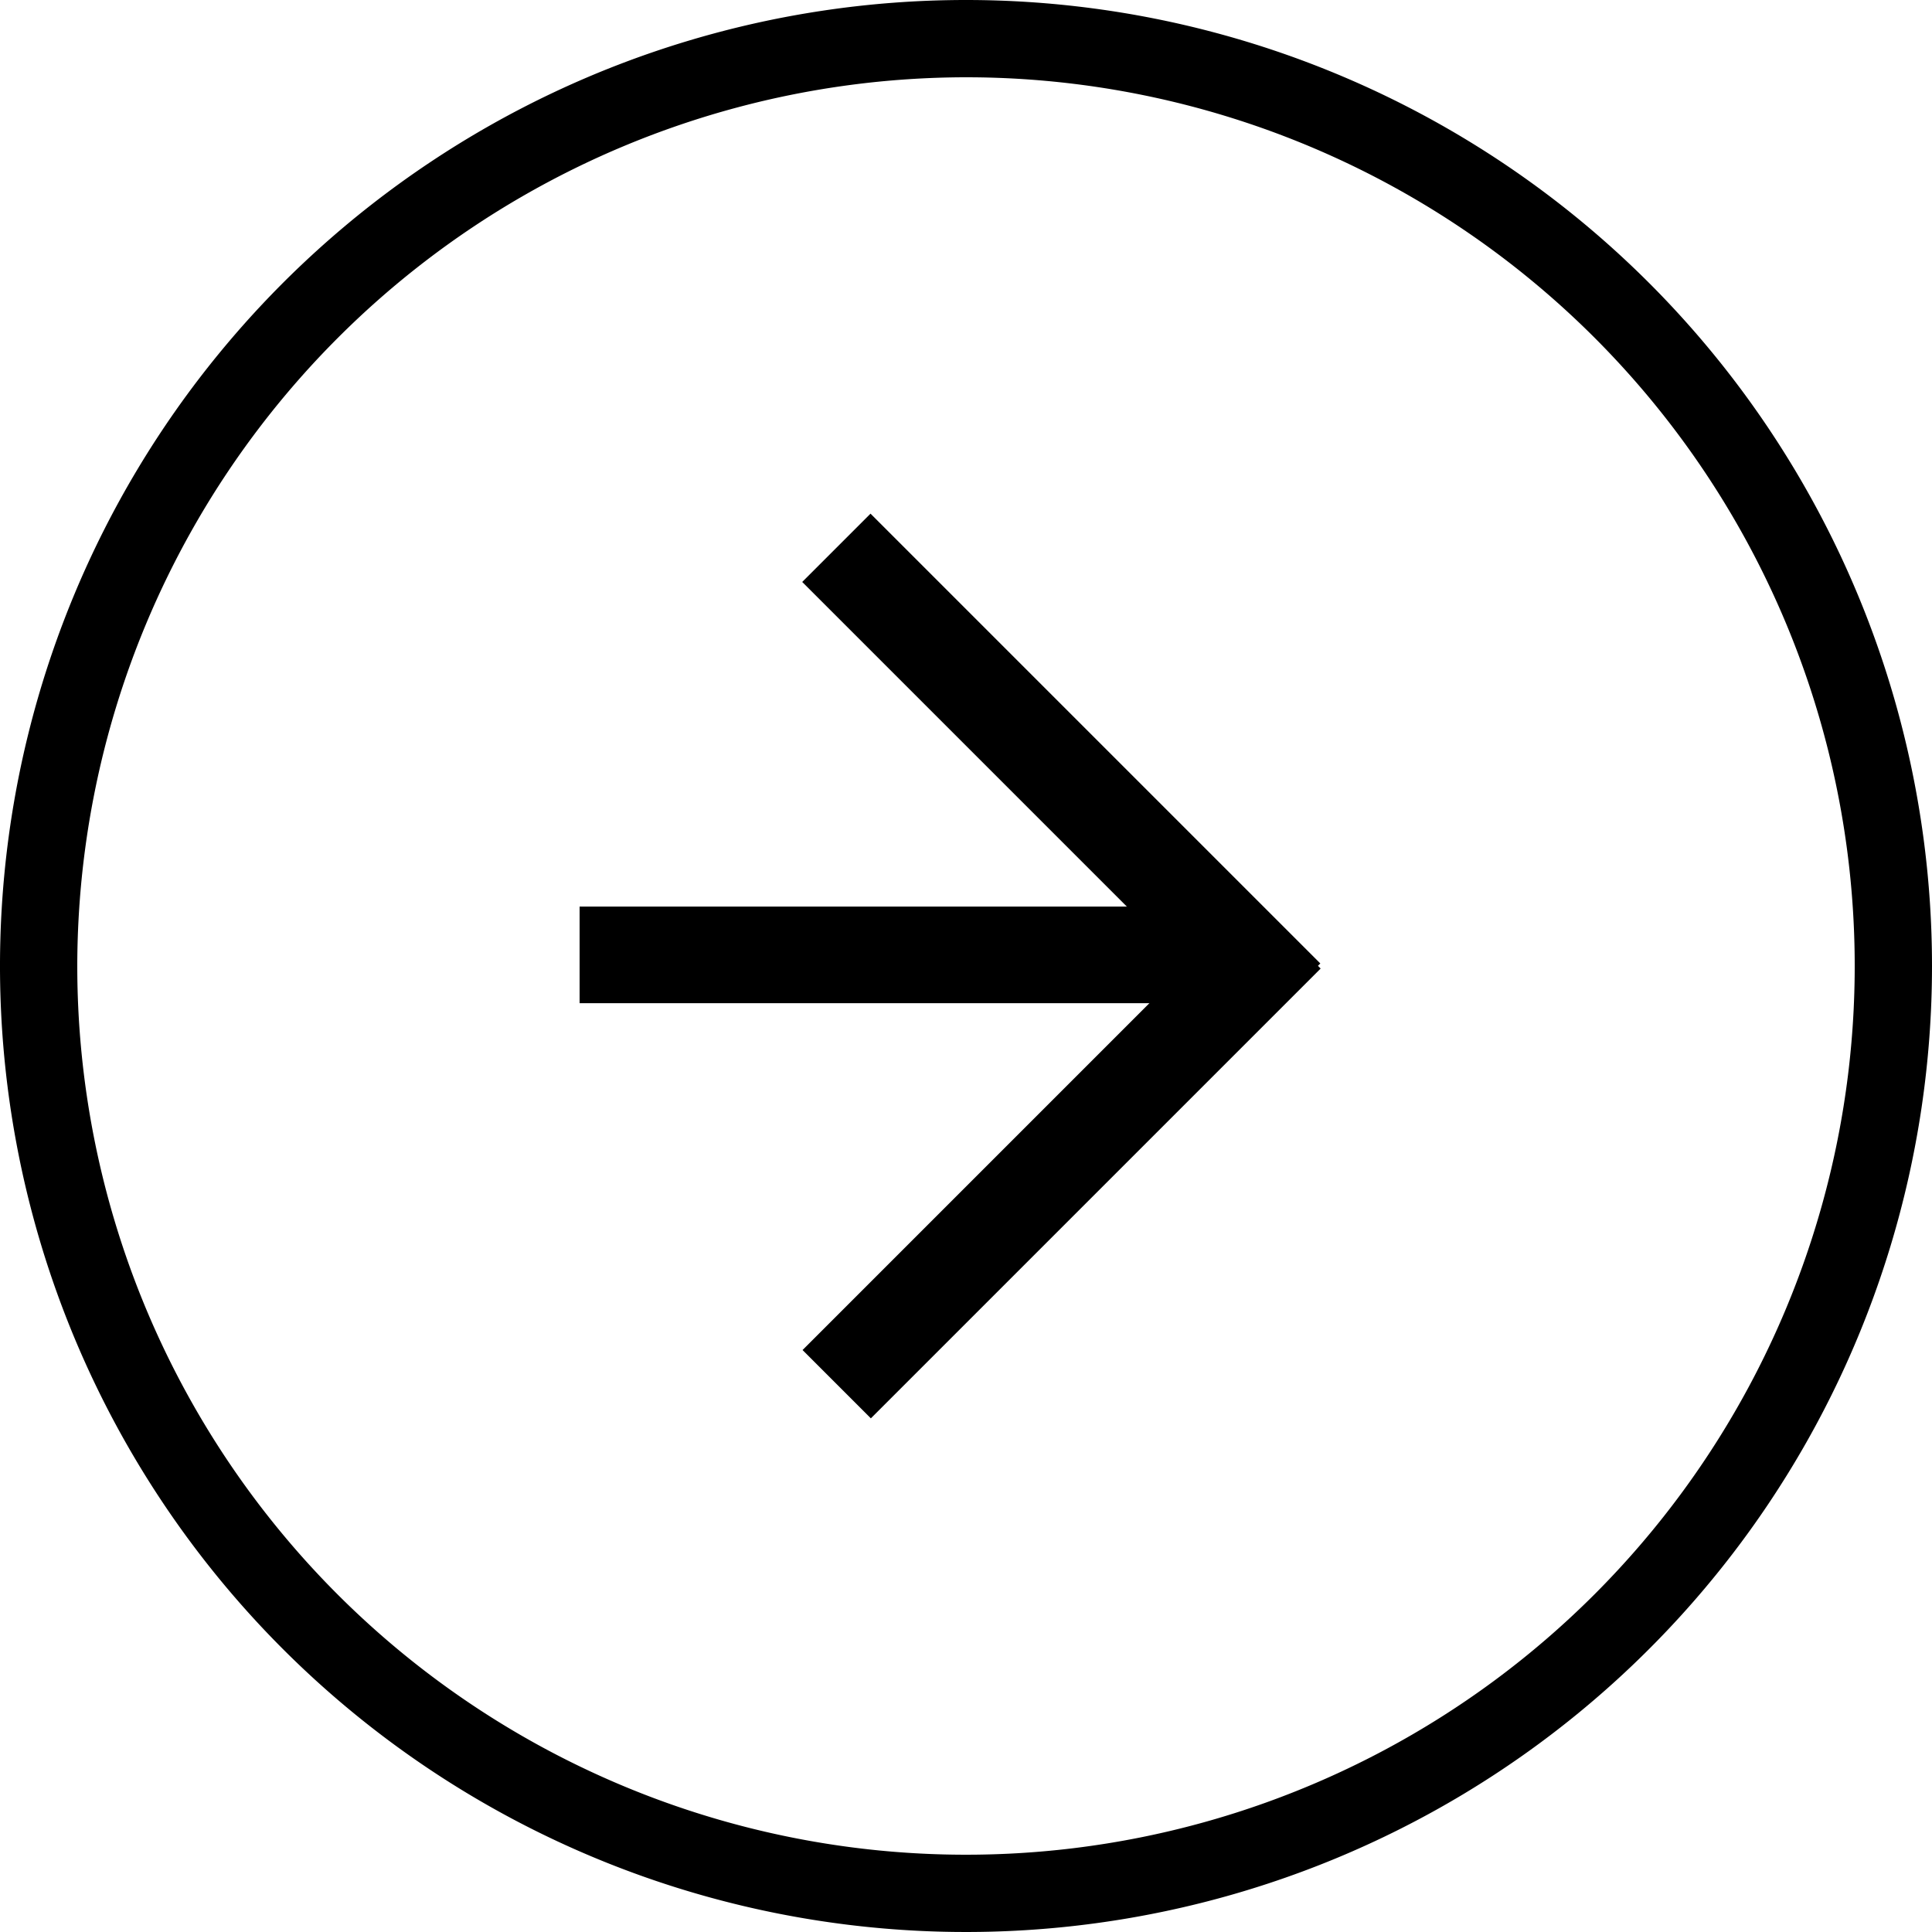
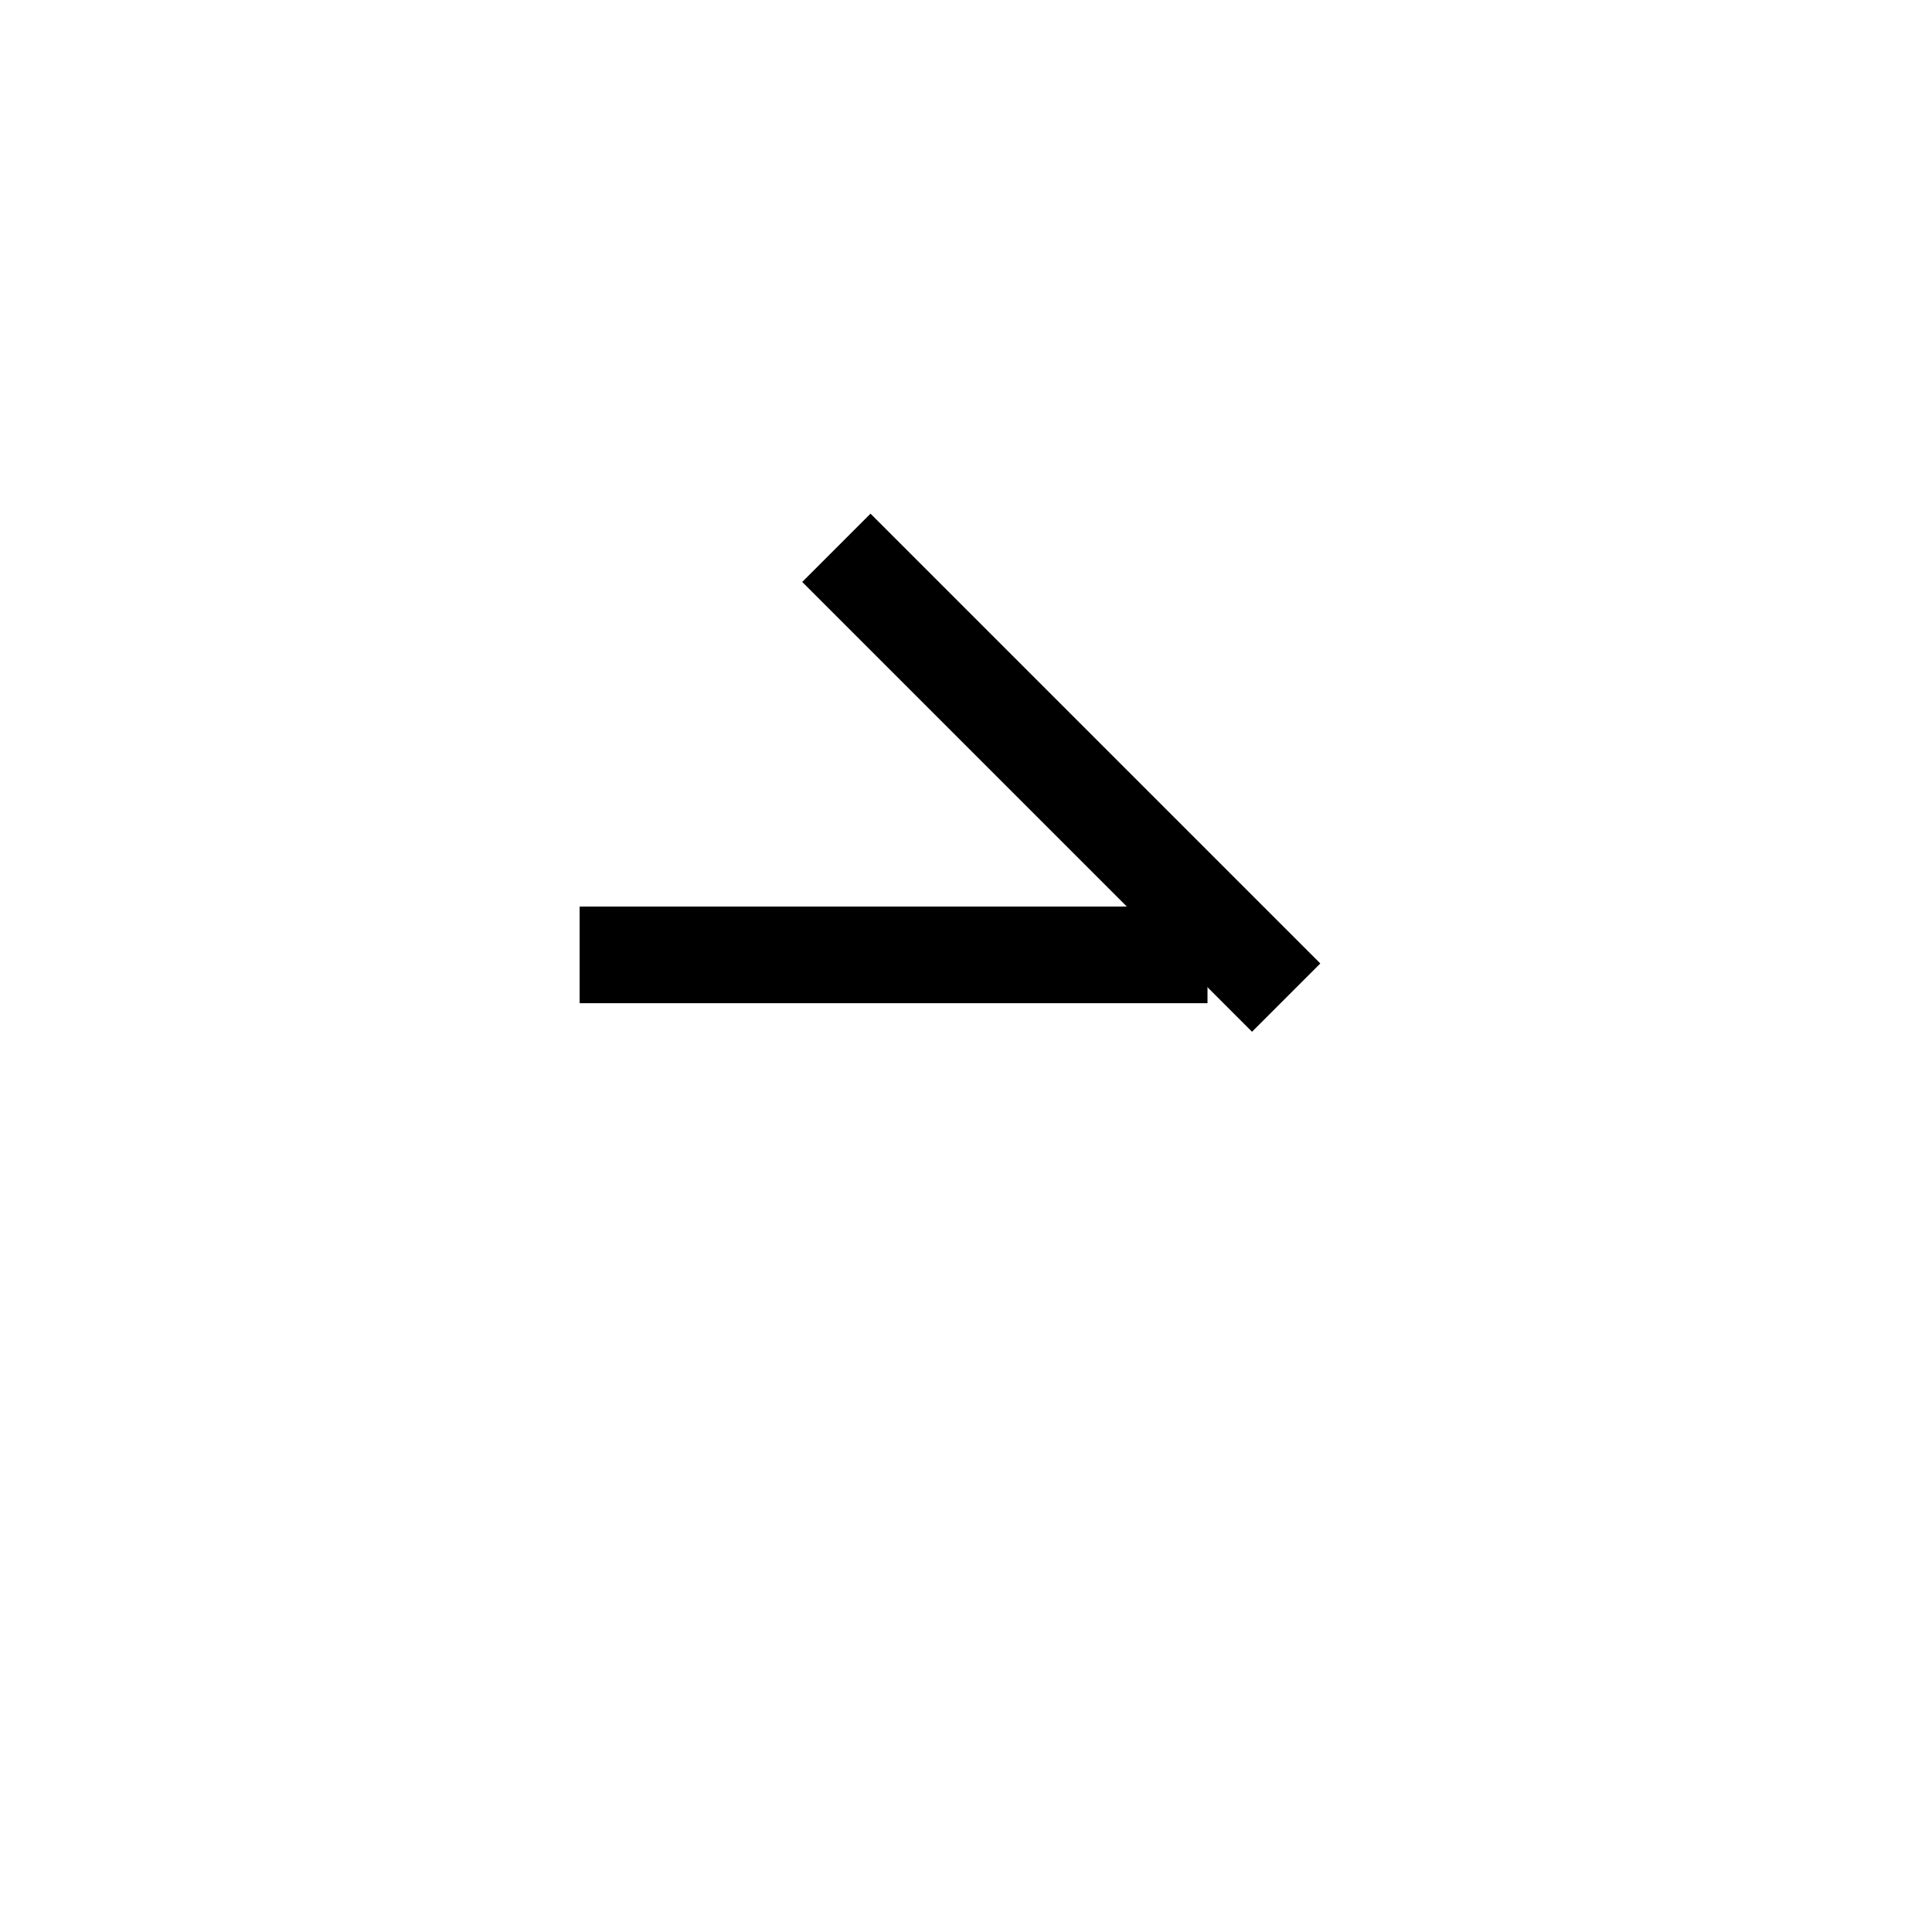
<svg xmlns="http://www.w3.org/2000/svg" viewBox="0 0 40 40">
  <title>common_arrow01_right</title>
  <g id="レイヤー_2" data-name="レイヤー 2">
    <g id="SP_gnav_open">
-       <path d="M20,1.6A18.4,18.4,0,1,1,1.6,20,18.42,18.42,0,0,1,20,1.6M20,0A20,20,0,1,0,40,20,20,20,0,0,0,20,0Z" />
      <rect x="12" y="18.77" width="13" height="2" />
      <rect x="20.98" y="9.41" width="2" height="13.17" transform="translate(-4.88 20.23) rotate(-45)" />
-       <rect x="15.39" y="23" width="13.17" height="2" transform="translate(-10.53 22.57) rotate(-45)" />
    </g>
  </g>
</svg>